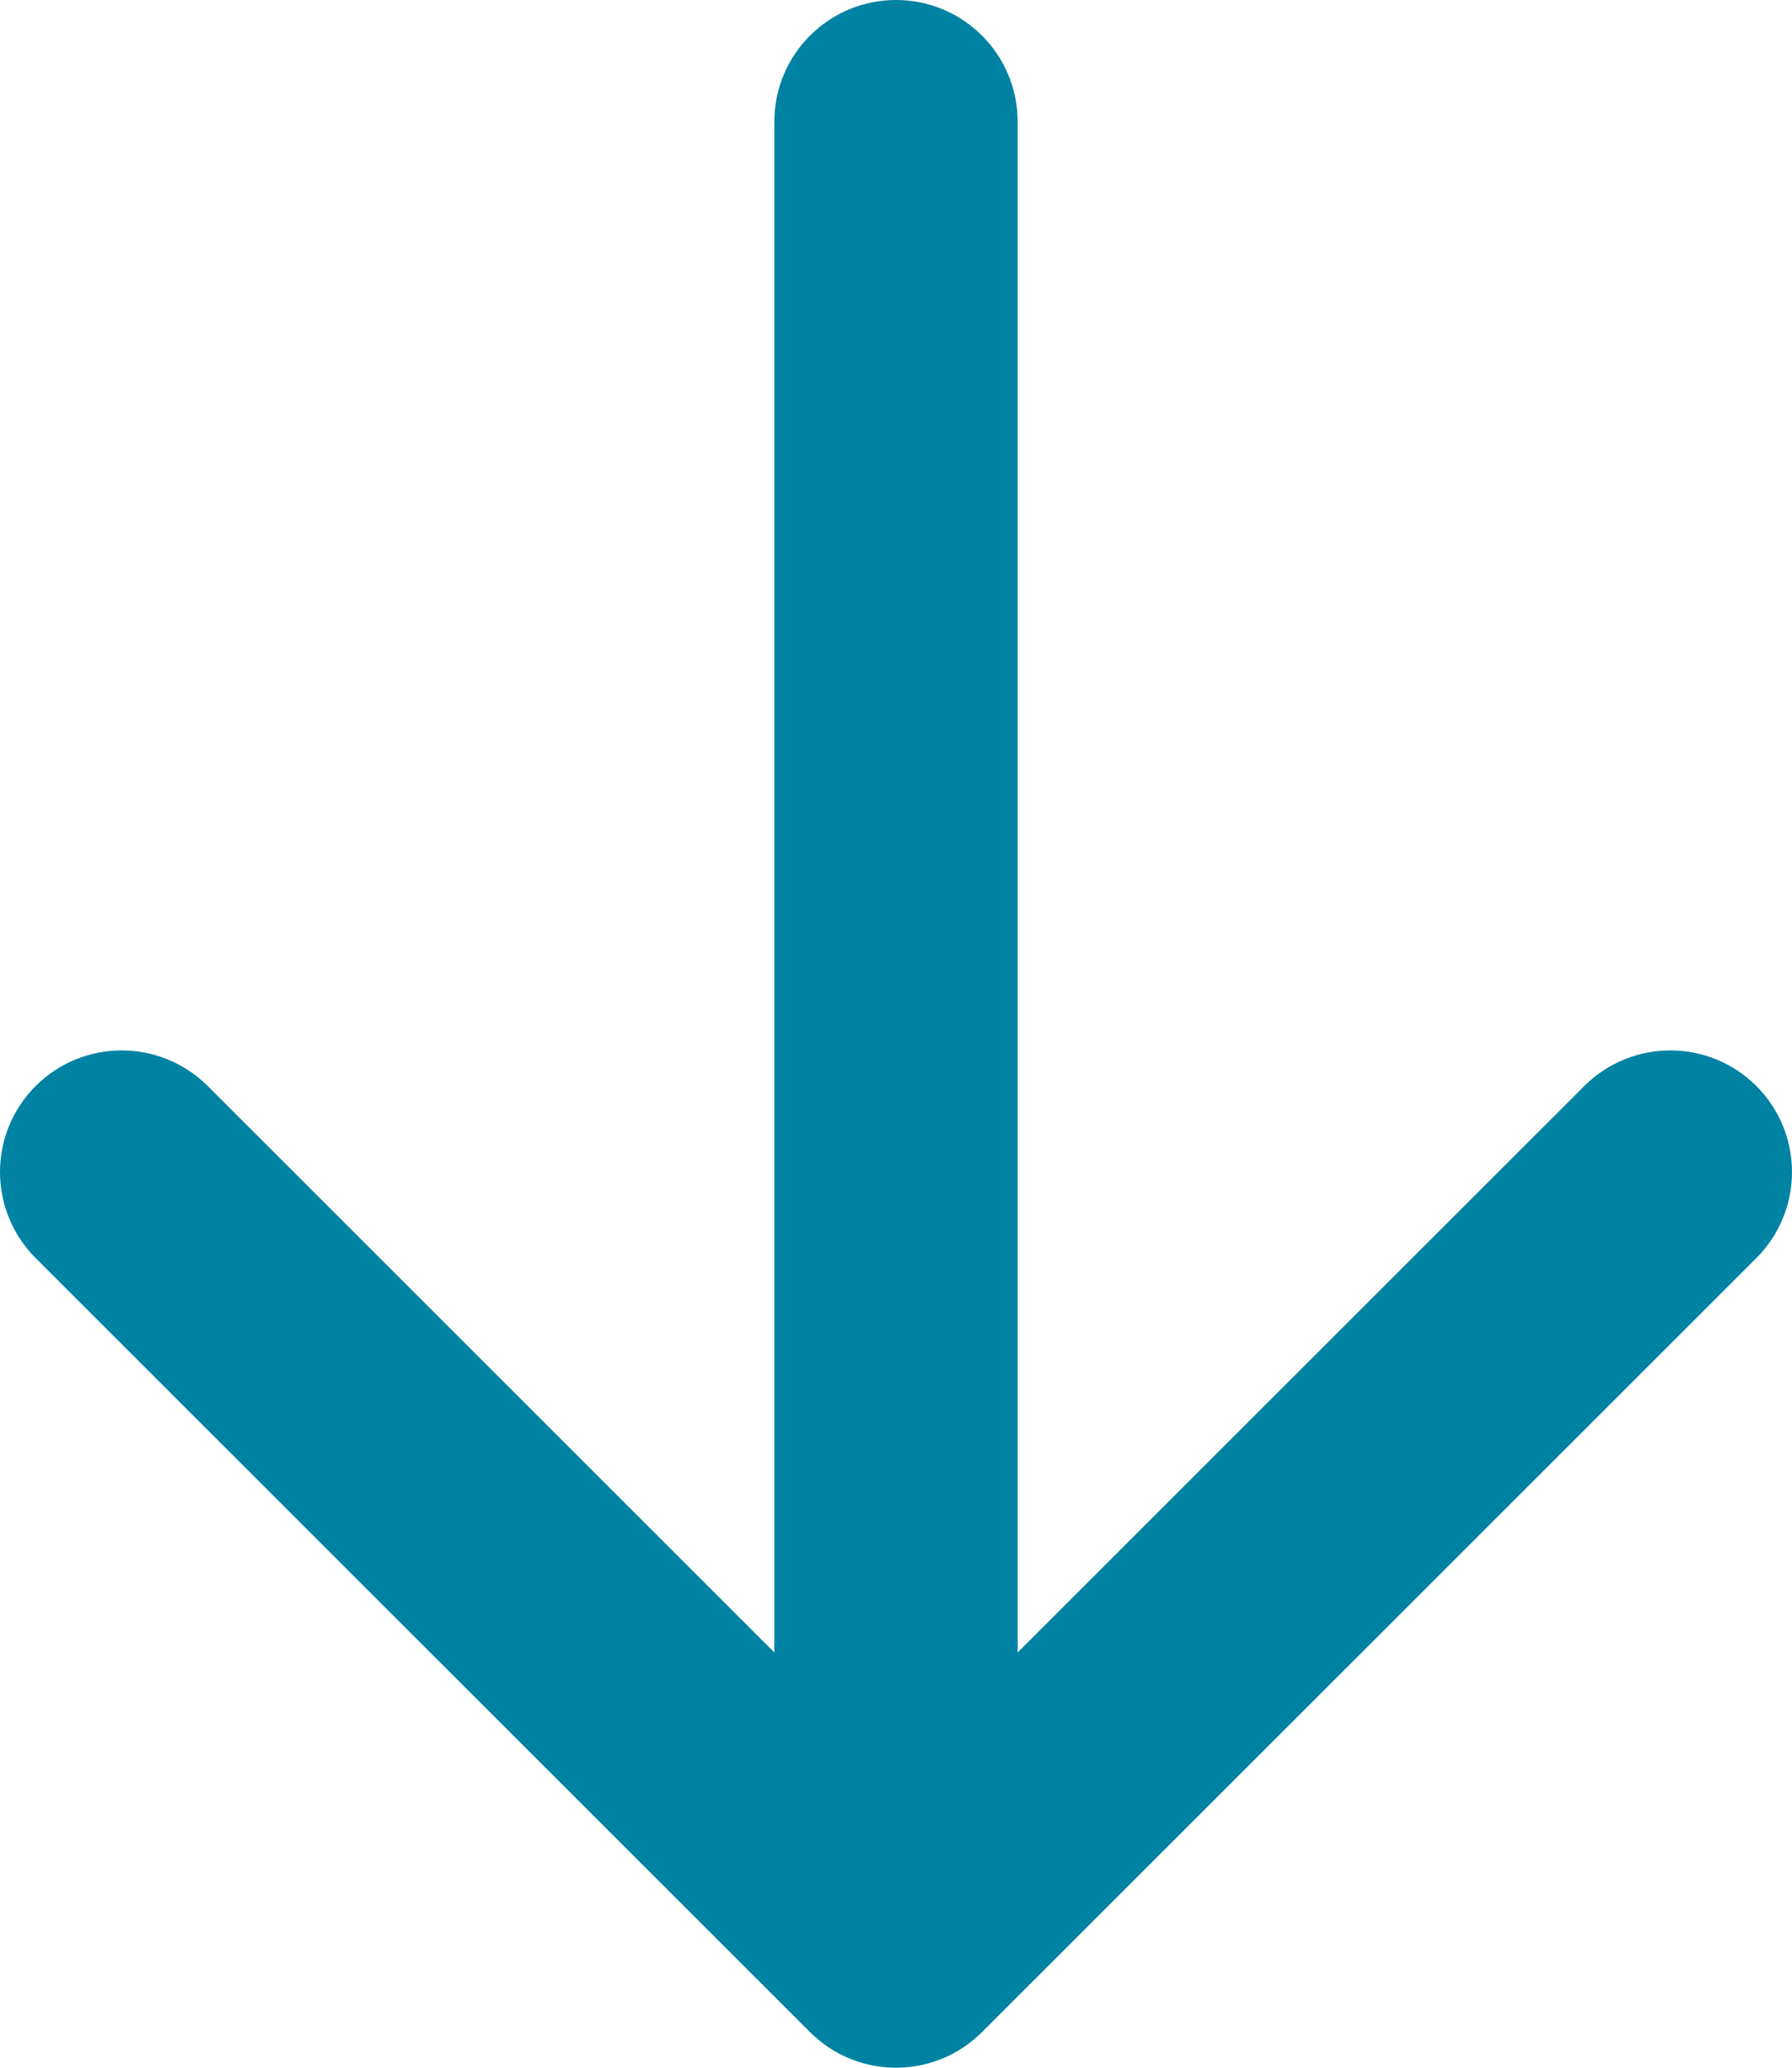
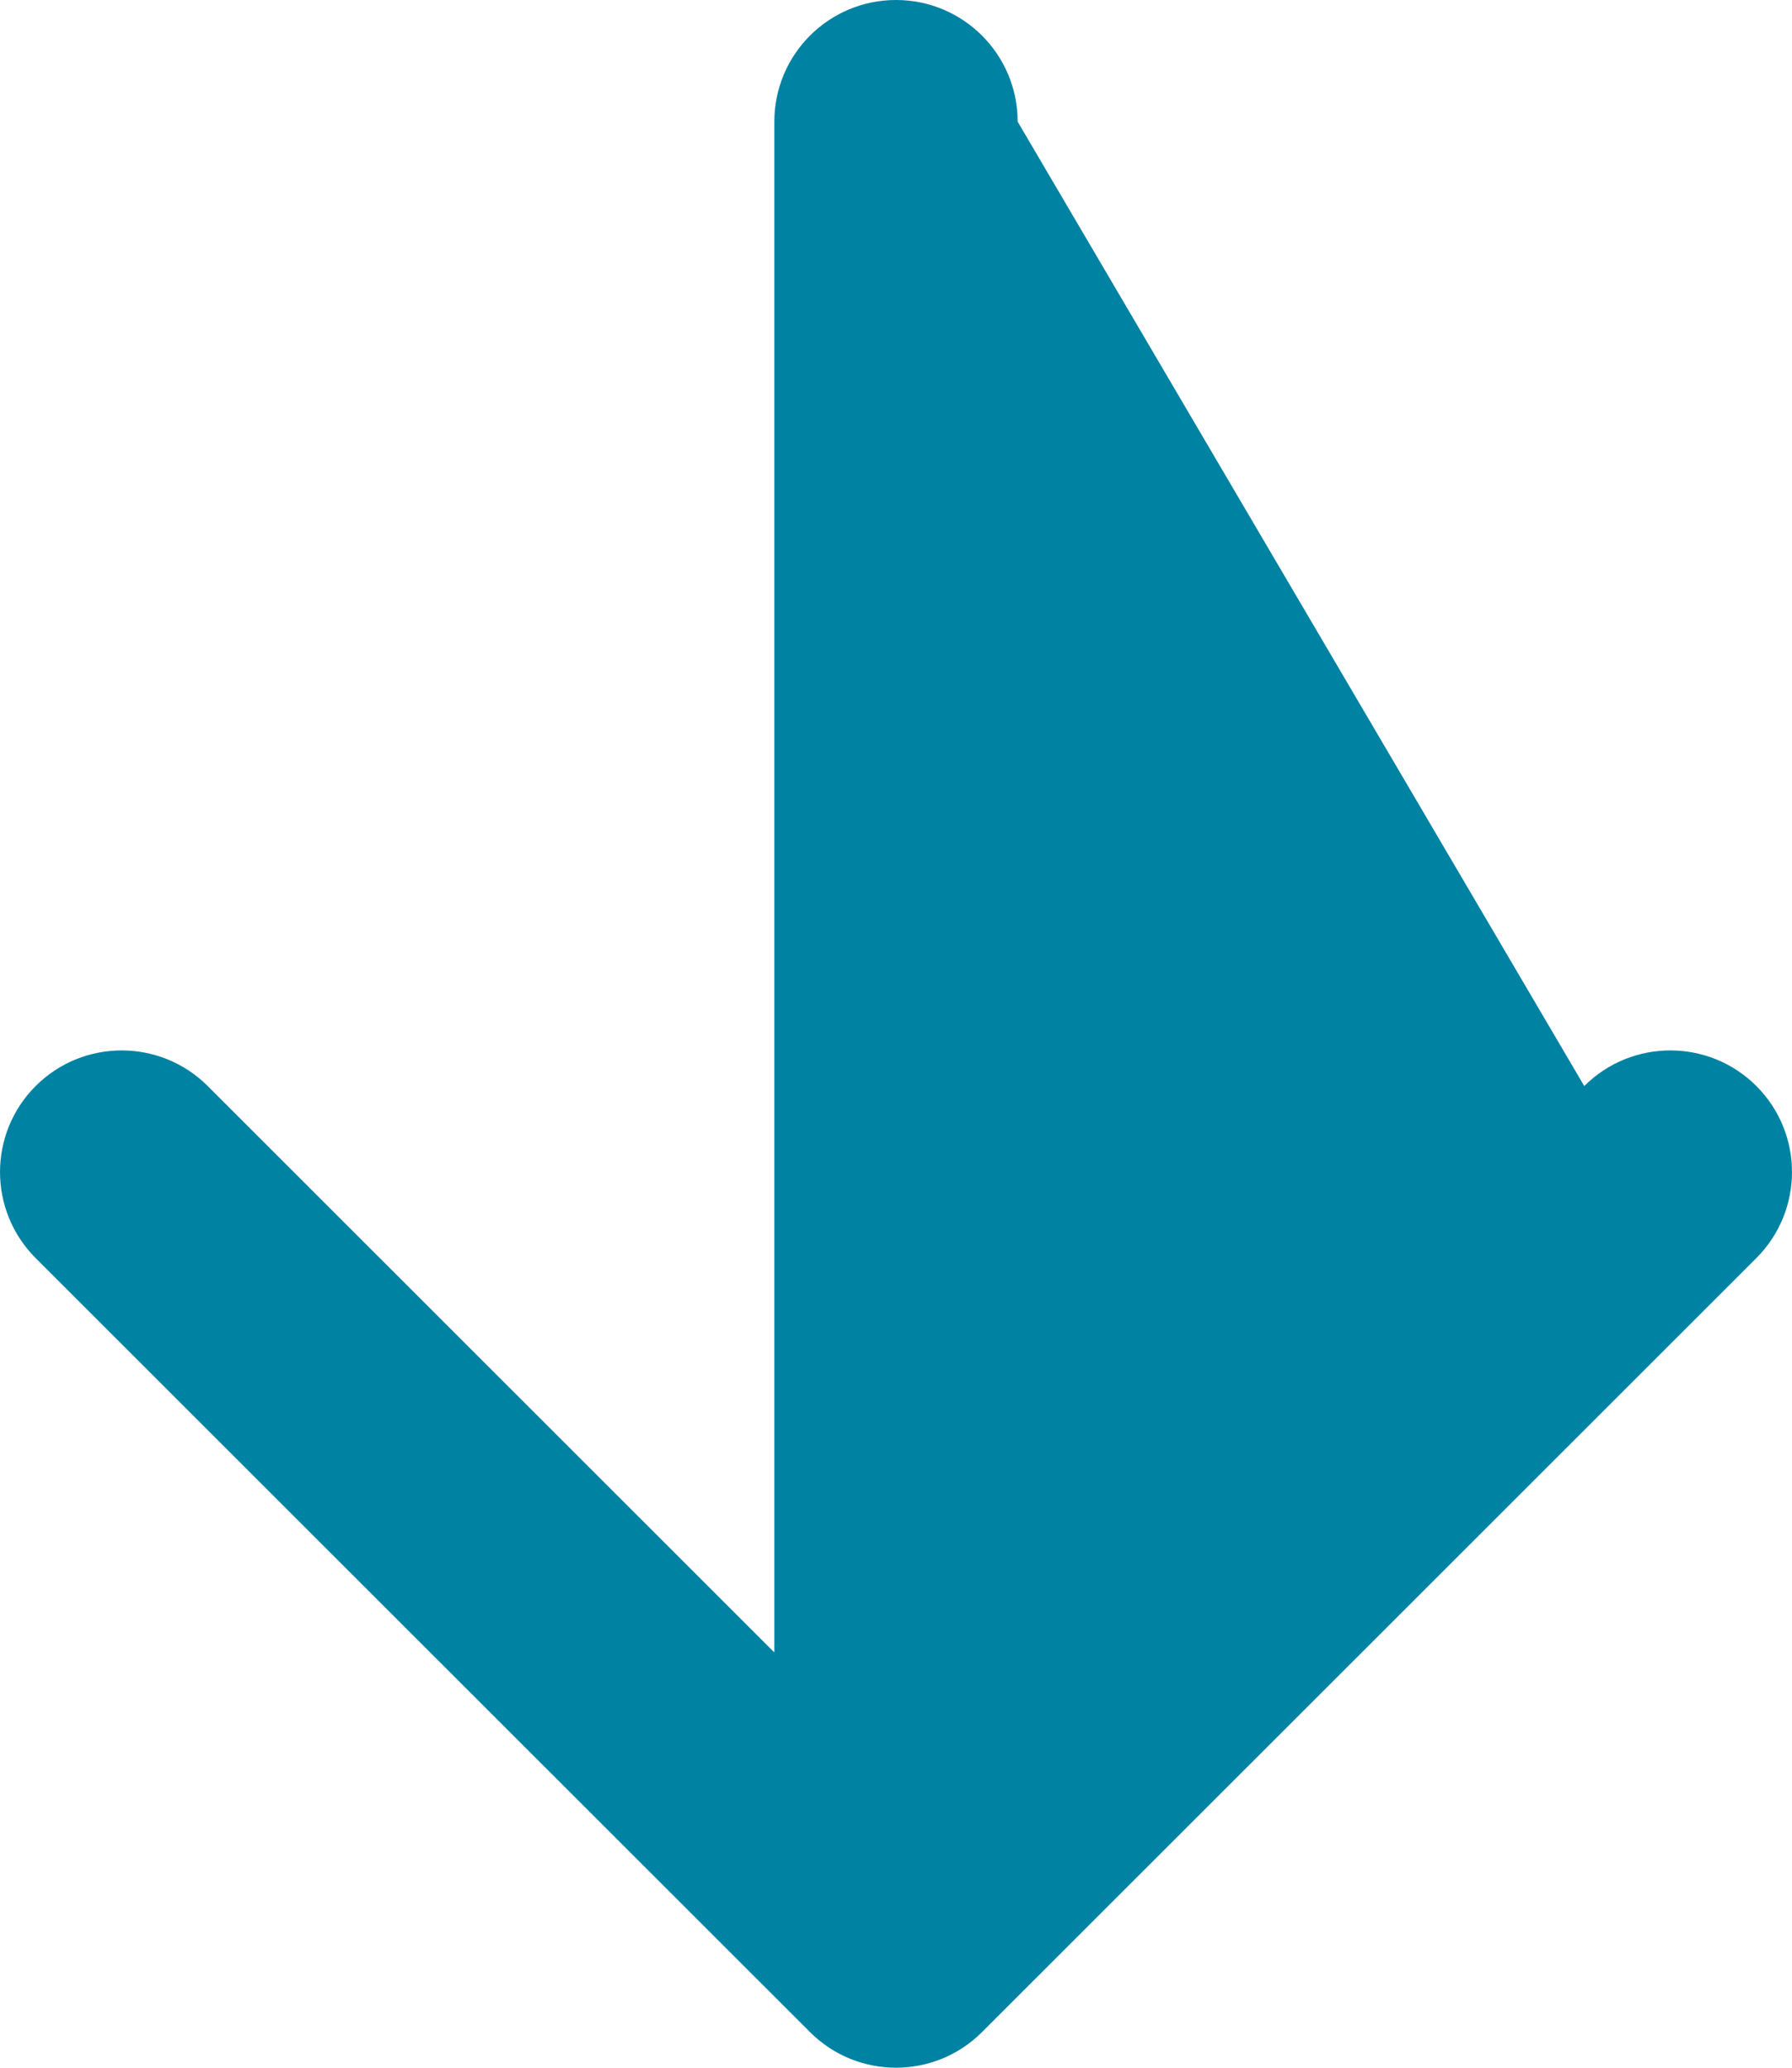
<svg xmlns="http://www.w3.org/2000/svg" width="26" height="30" viewBox="0 0 26 30" fill="none">
-   <path fill-rule="evenodd" clip-rule="evenodd" d="M14.248 29.483C13.559 30.172 12.441 30.172 11.752 29.483L0.517 18.253C-0.172 17.563 -0.172 16.446 0.517 15.757C1.206 15.068 2.324 15.068 3.014 15.757L11.235 23.975L11.235 1.765C11.235 0.79 12.025 -3.12908e-06 13 -3.04384e-06C13.975 -2.95861e-06 14.765 0.79 14.765 1.765L14.765 23.975L22.986 15.757C23.676 15.068 24.794 15.068 25.483 15.757C26.172 16.446 26.172 17.563 25.483 18.253L14.248 29.483Z" fill="#0082A3" />
+   <path fill-rule="evenodd" clip-rule="evenodd" d="M14.248 29.483C13.559 30.172 12.441 30.172 11.752 29.483L0.517 18.253C-0.172 17.563 -0.172 16.446 0.517 15.757C1.206 15.068 2.324 15.068 3.014 15.757L11.235 23.975L11.235 1.765C11.235 0.79 12.025 -3.12908e-06 13 -3.04384e-06C13.975 -2.95861e-06 14.765 0.79 14.765 1.765L22.986 15.757C23.676 15.068 24.794 15.068 25.483 15.757C26.172 16.446 26.172 17.563 25.483 18.253L14.248 29.483Z" fill="#0082A3" />
</svg>